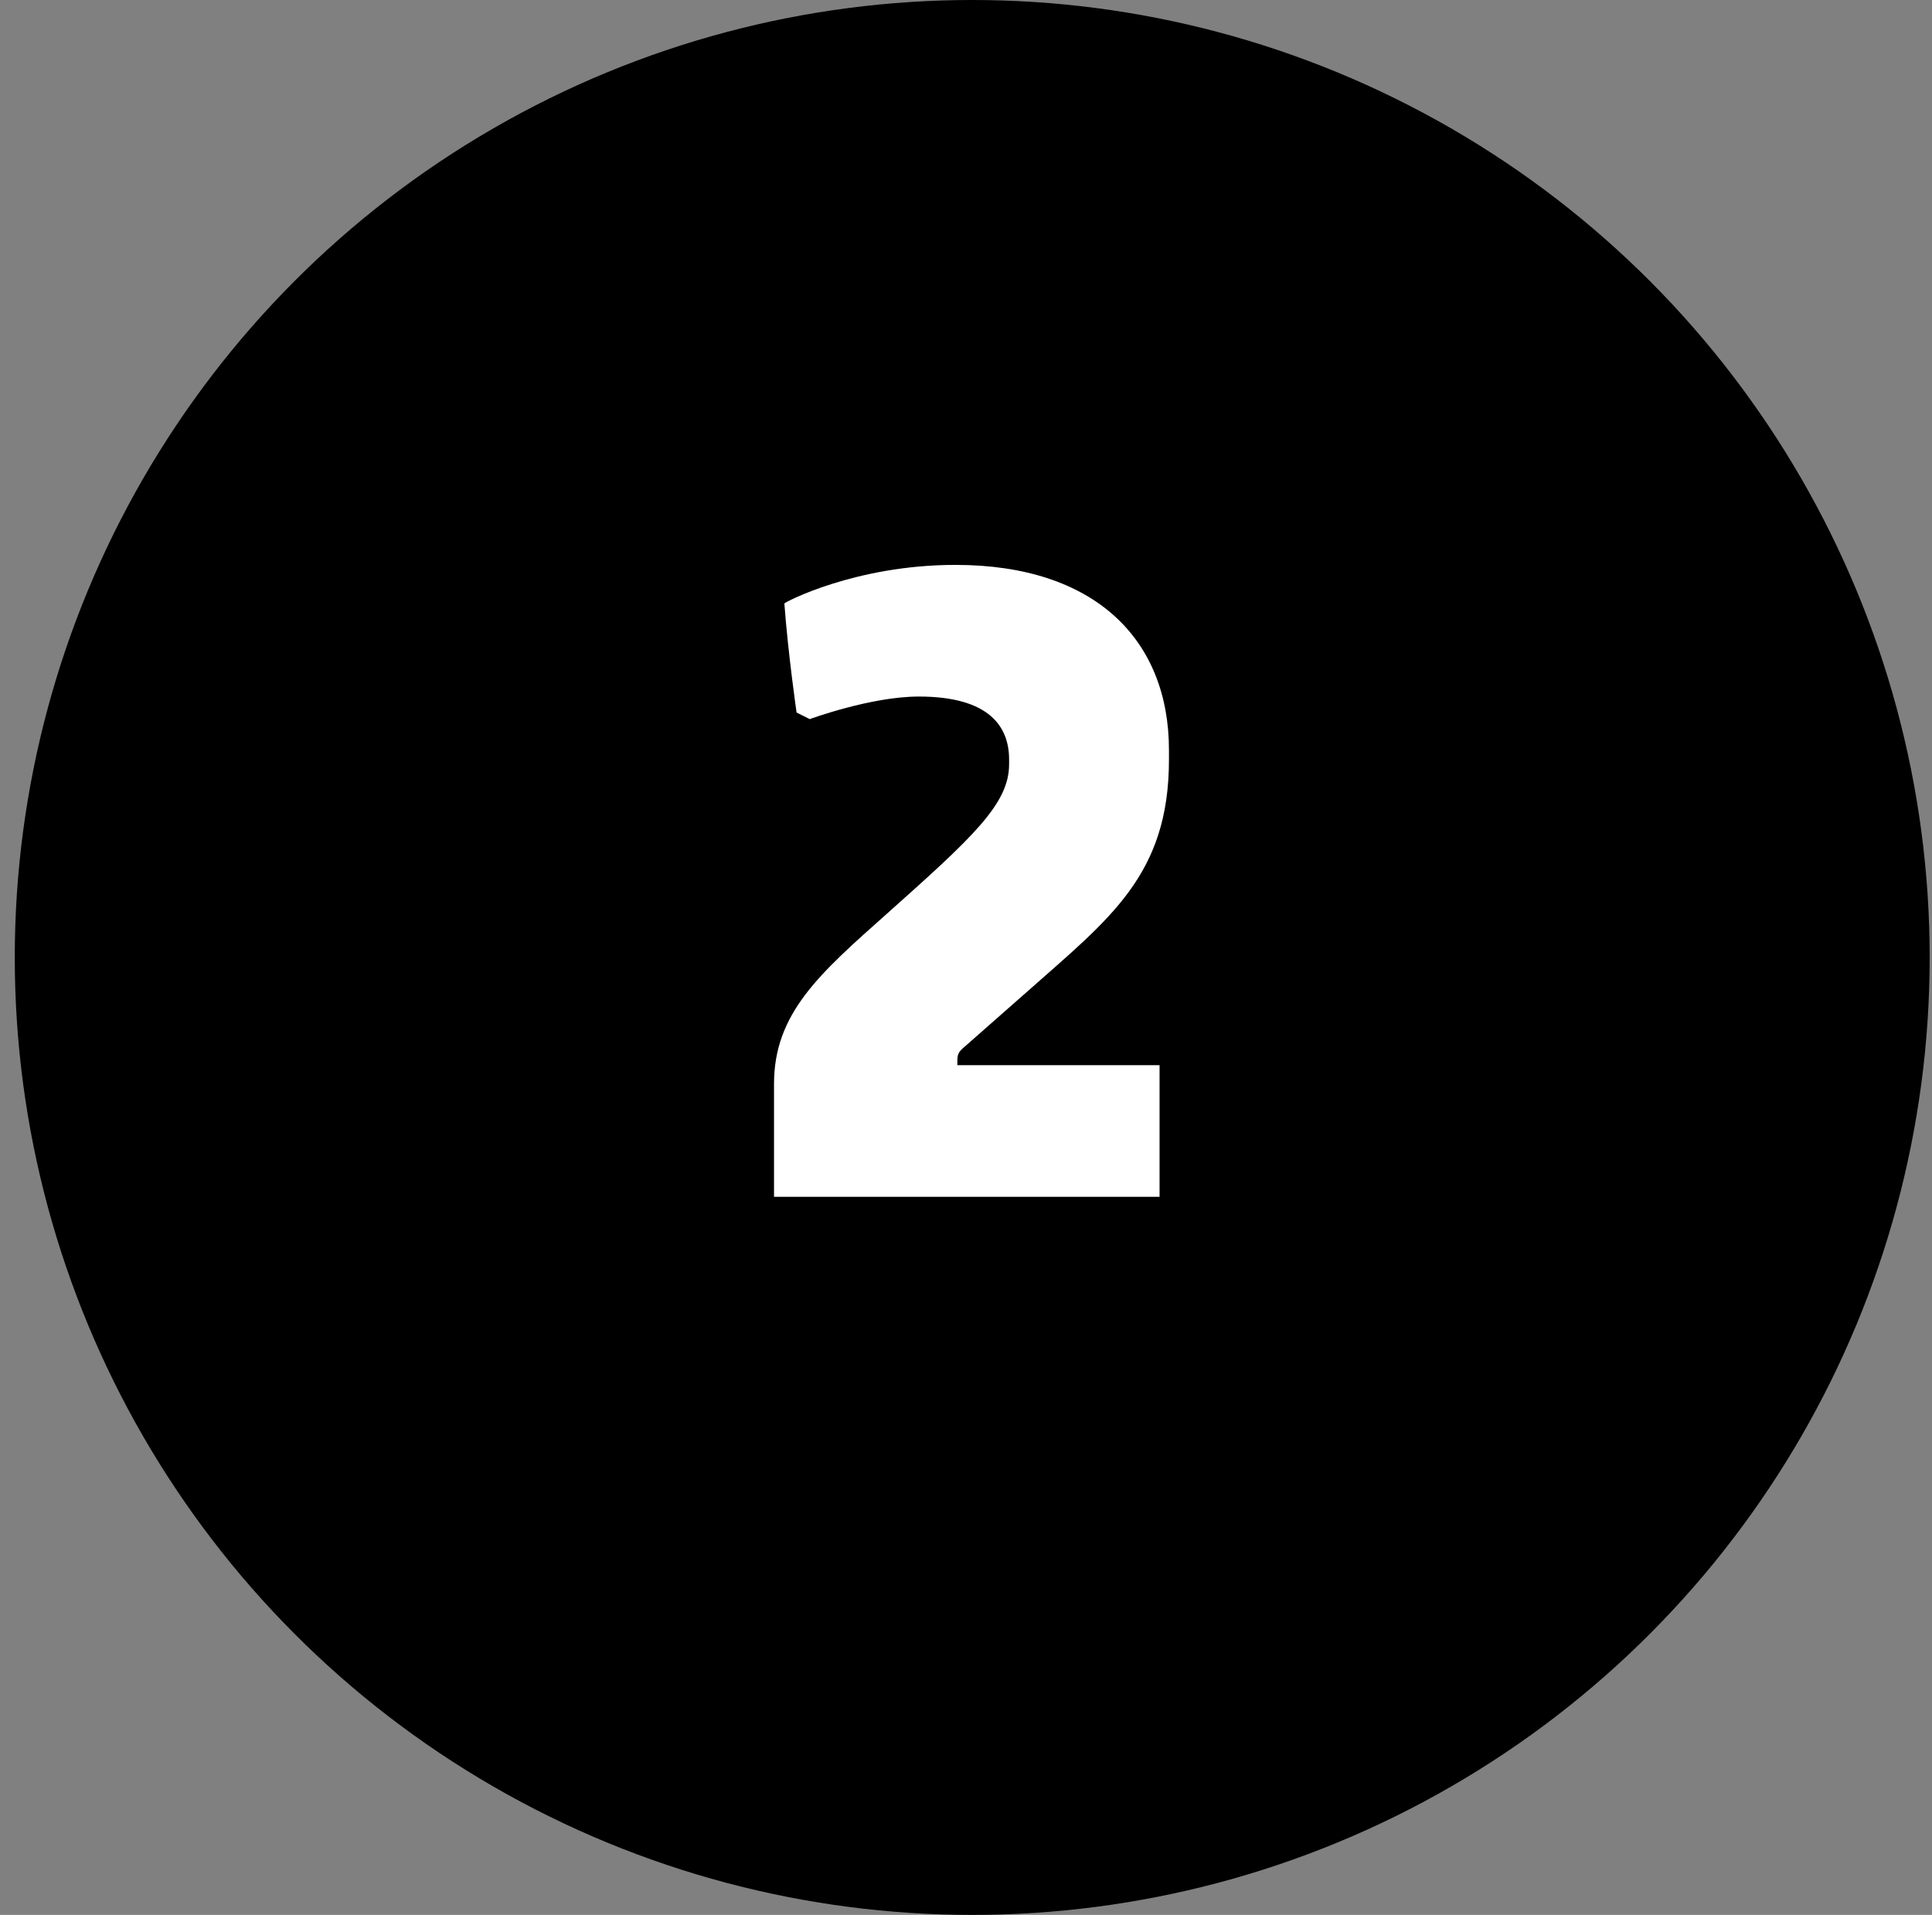
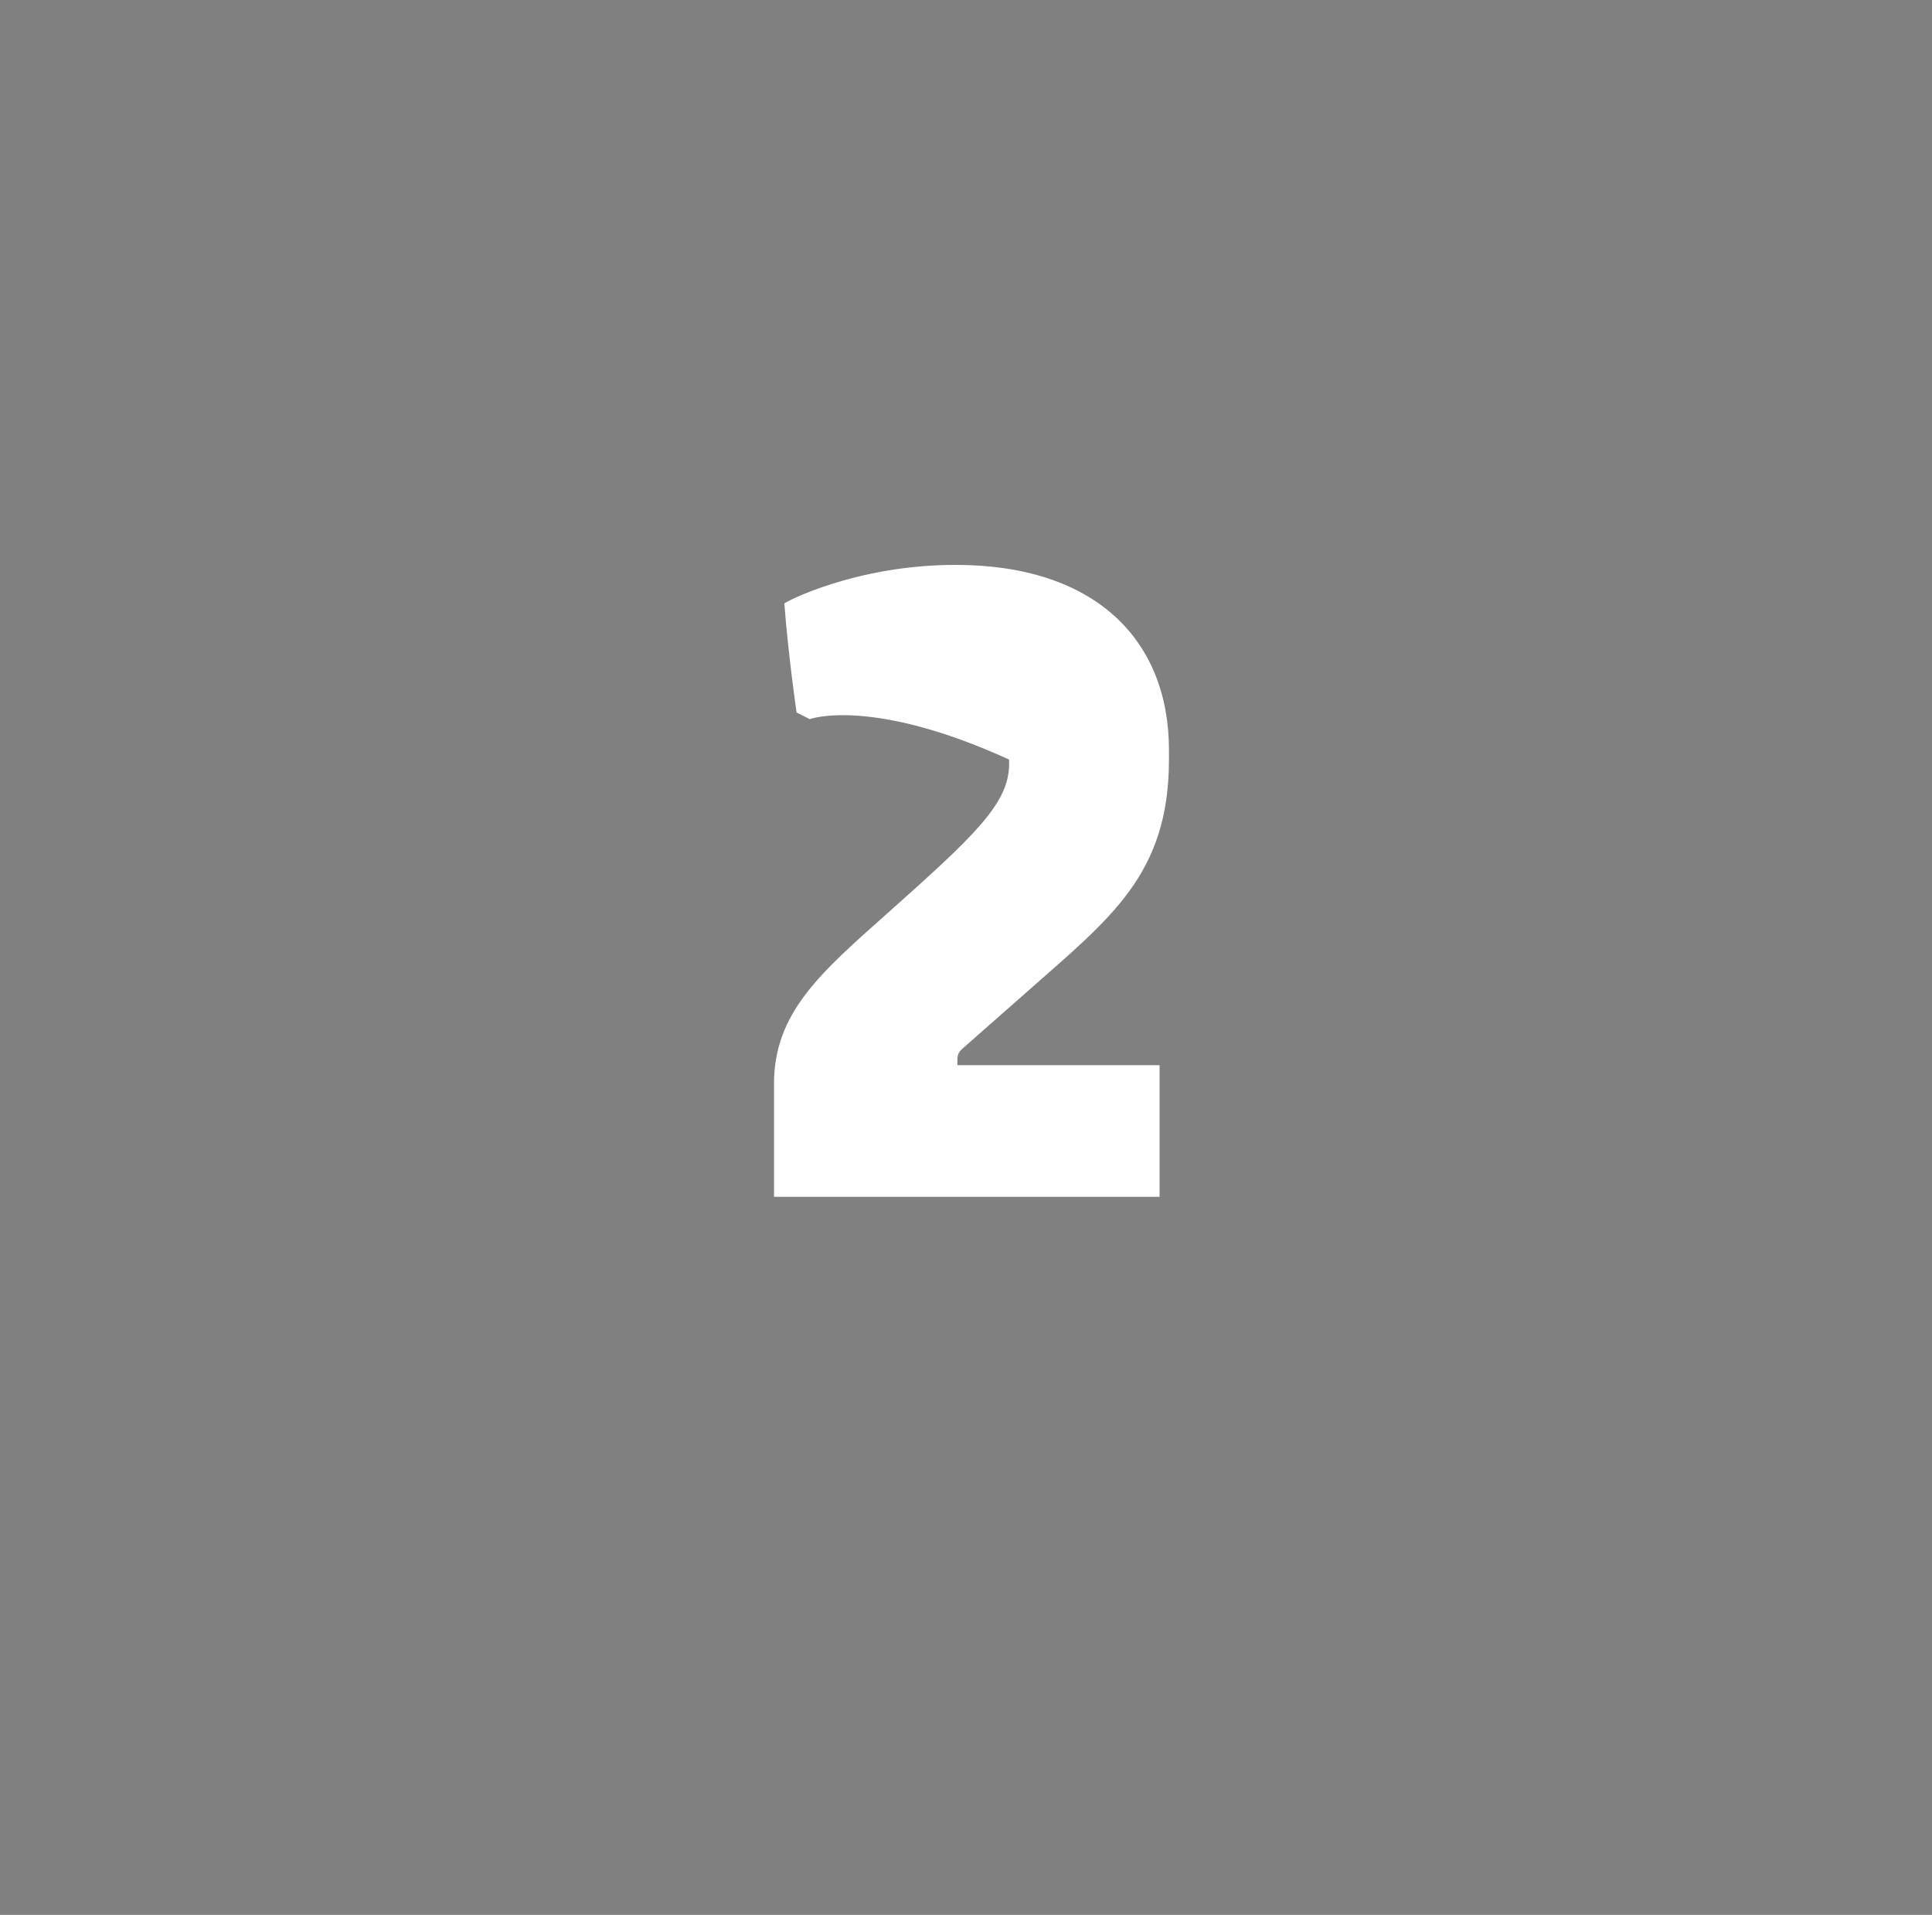
<svg xmlns="http://www.w3.org/2000/svg" width="113" height="112" viewBox="0 0 113 112" fill="none">
  <rect x="0" y="0" width="113" height="112" fill="#808080" stroke="none" />
-   <circle cx="56.864" cy="56" r="56" fill="black" />
-   <path d="M68.371 43.875V44.425C68.371 51.19 64.906 53.72 60.066 58.01L56.381 61.255C56.051 61.53 55.996 61.695 55.996 62.025V62.3H67.821V70H45.271V63.4C45.271 59.275 47.911 56.965 51.871 53.445C56.931 48.935 59.021 47.01 59.021 44.7V44.425C59.021 42.5 57.866 40.74 53.741 40.74C50.936 40.74 47.361 42.06 47.361 42.06L46.591 41.675C46.591 41.675 46.096 38.265 45.876 35.295C45.876 35.24 50.001 33.04 55.886 33.04C64.081 33.04 68.371 37.44 68.371 43.875Z" fill="white" />
+   <path d="M68.371 43.875V44.425C68.371 51.19 64.906 53.72 60.066 58.01L56.381 61.255C56.051 61.53 55.996 61.695 55.996 62.025V62.3H67.821V70H45.271V63.4C45.271 59.275 47.911 56.965 51.871 53.445C56.931 48.935 59.021 47.01 59.021 44.7V44.425C50.936 40.74 47.361 42.06 47.361 42.06L46.591 41.675C46.591 41.675 46.096 38.265 45.876 35.295C45.876 35.24 50.001 33.04 55.886 33.04C64.081 33.04 68.371 37.44 68.371 43.875Z" fill="white" />
</svg>